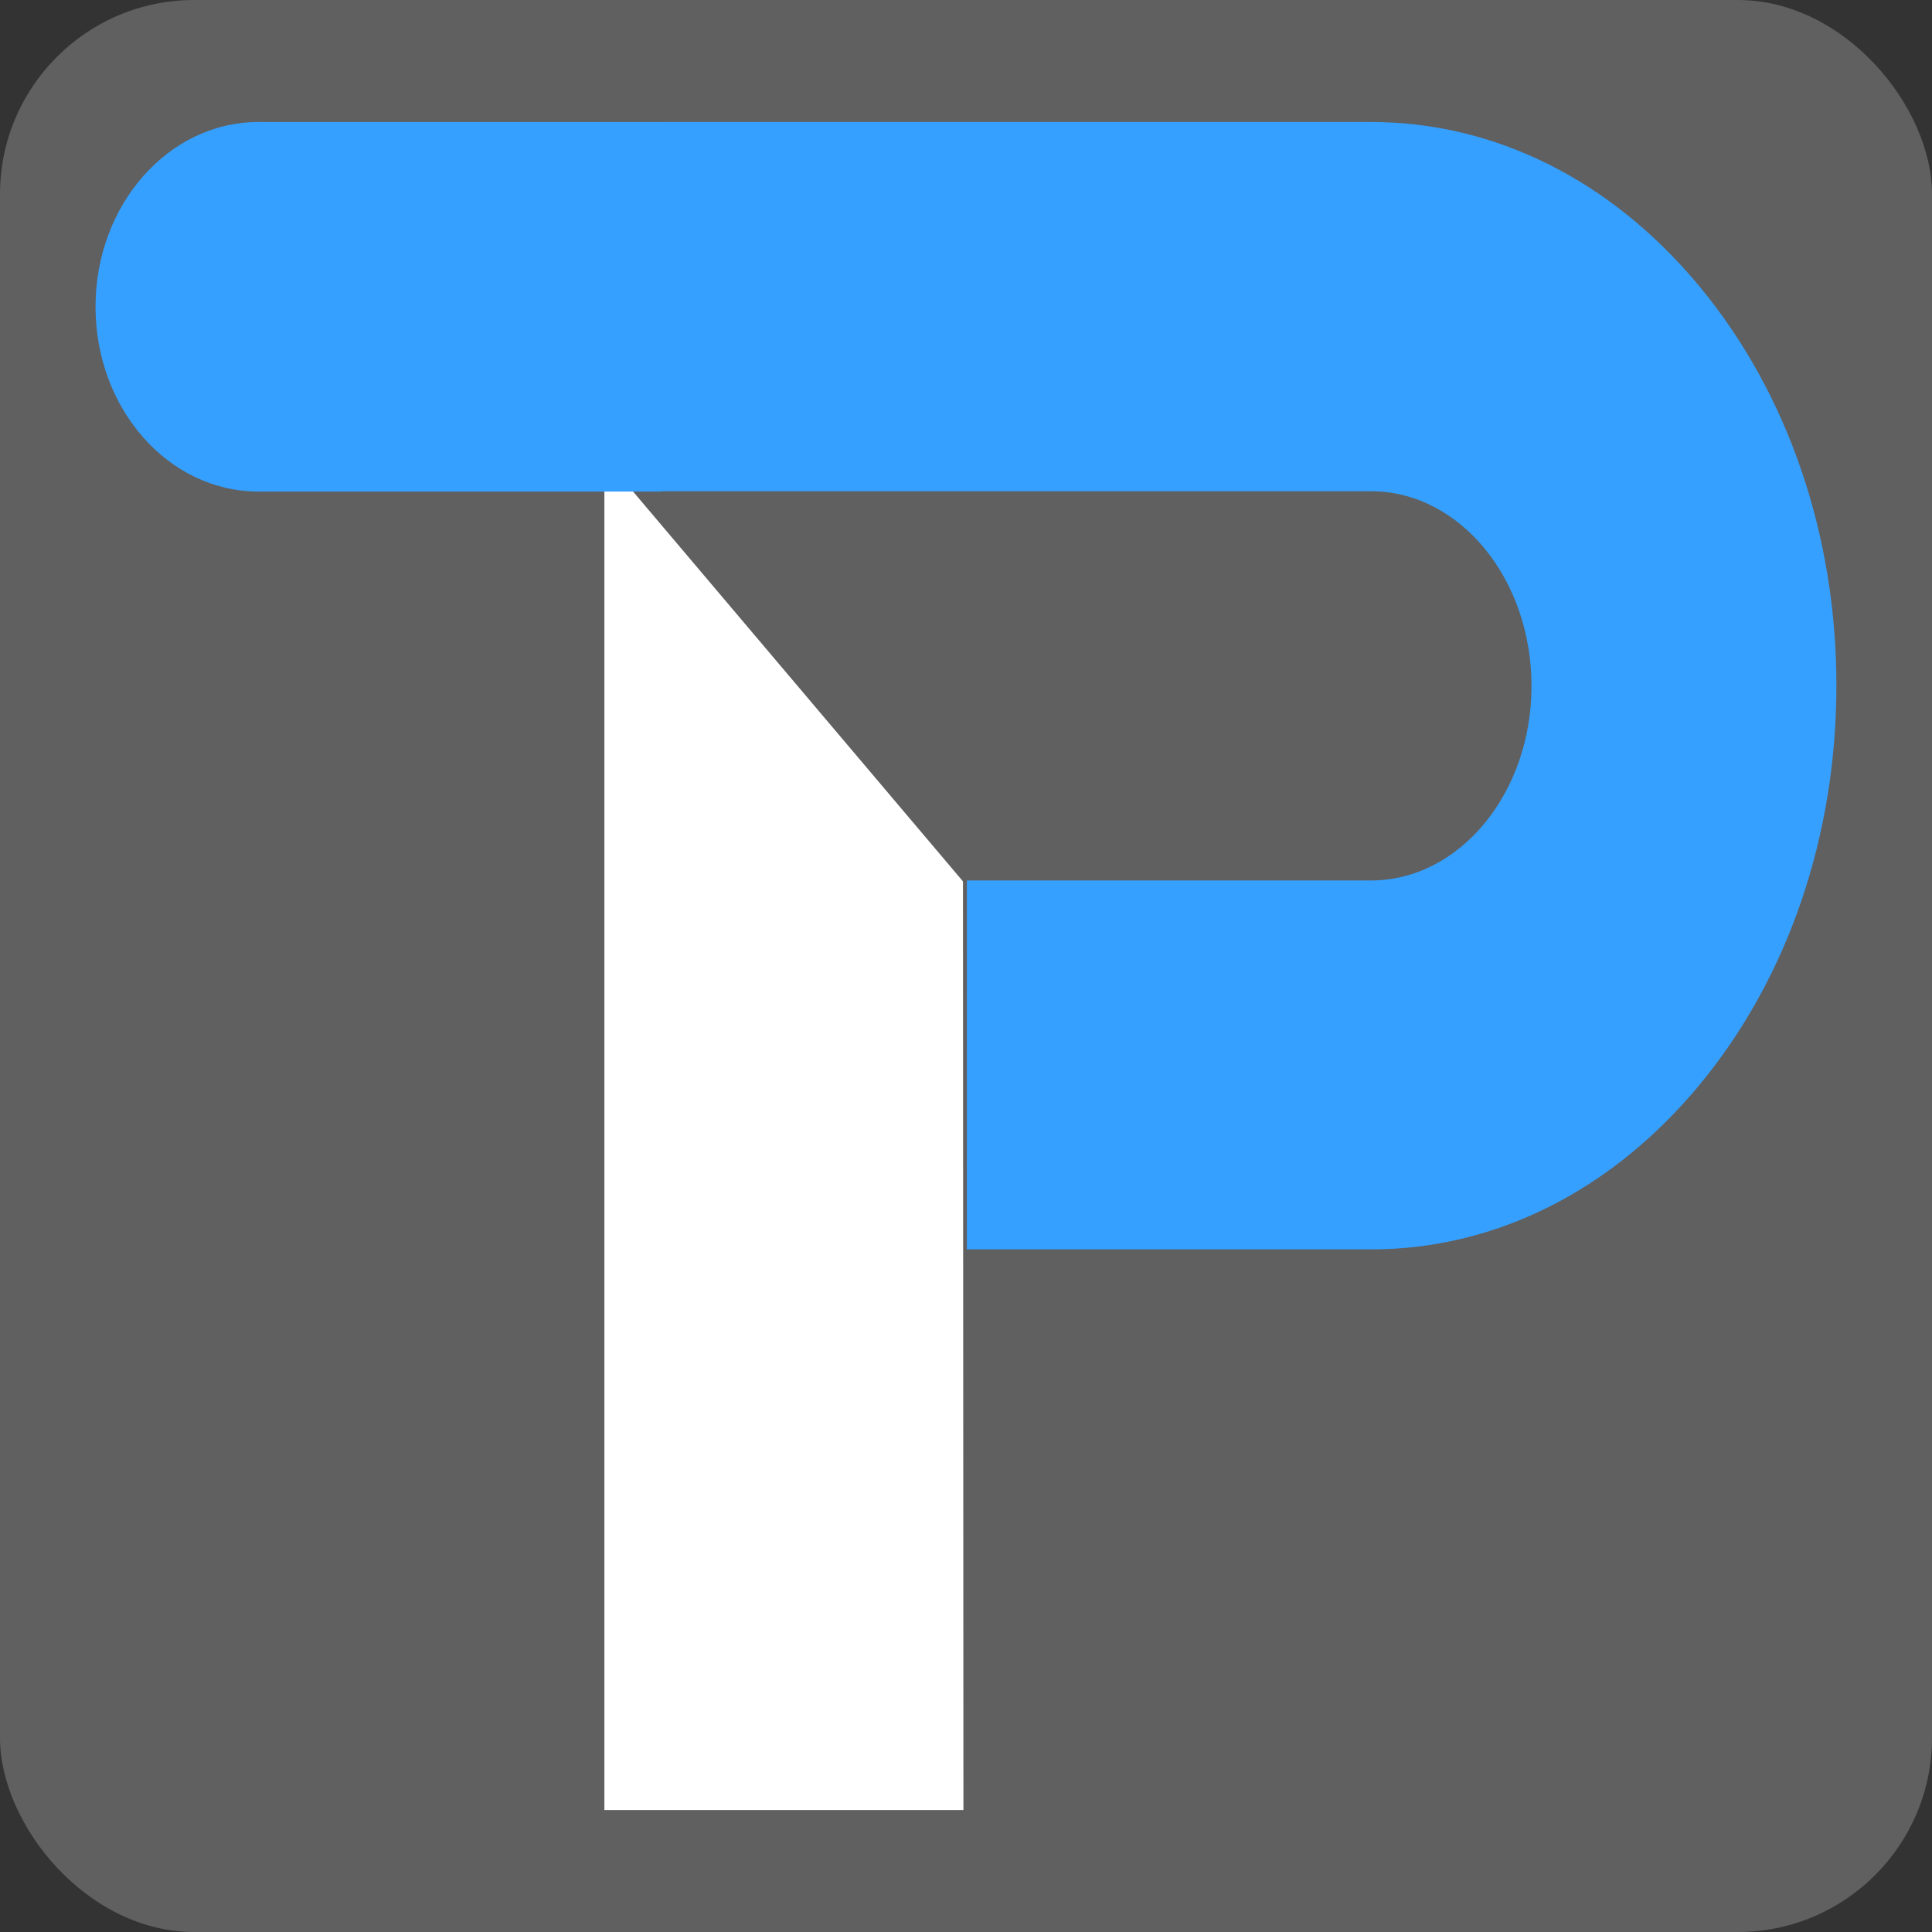
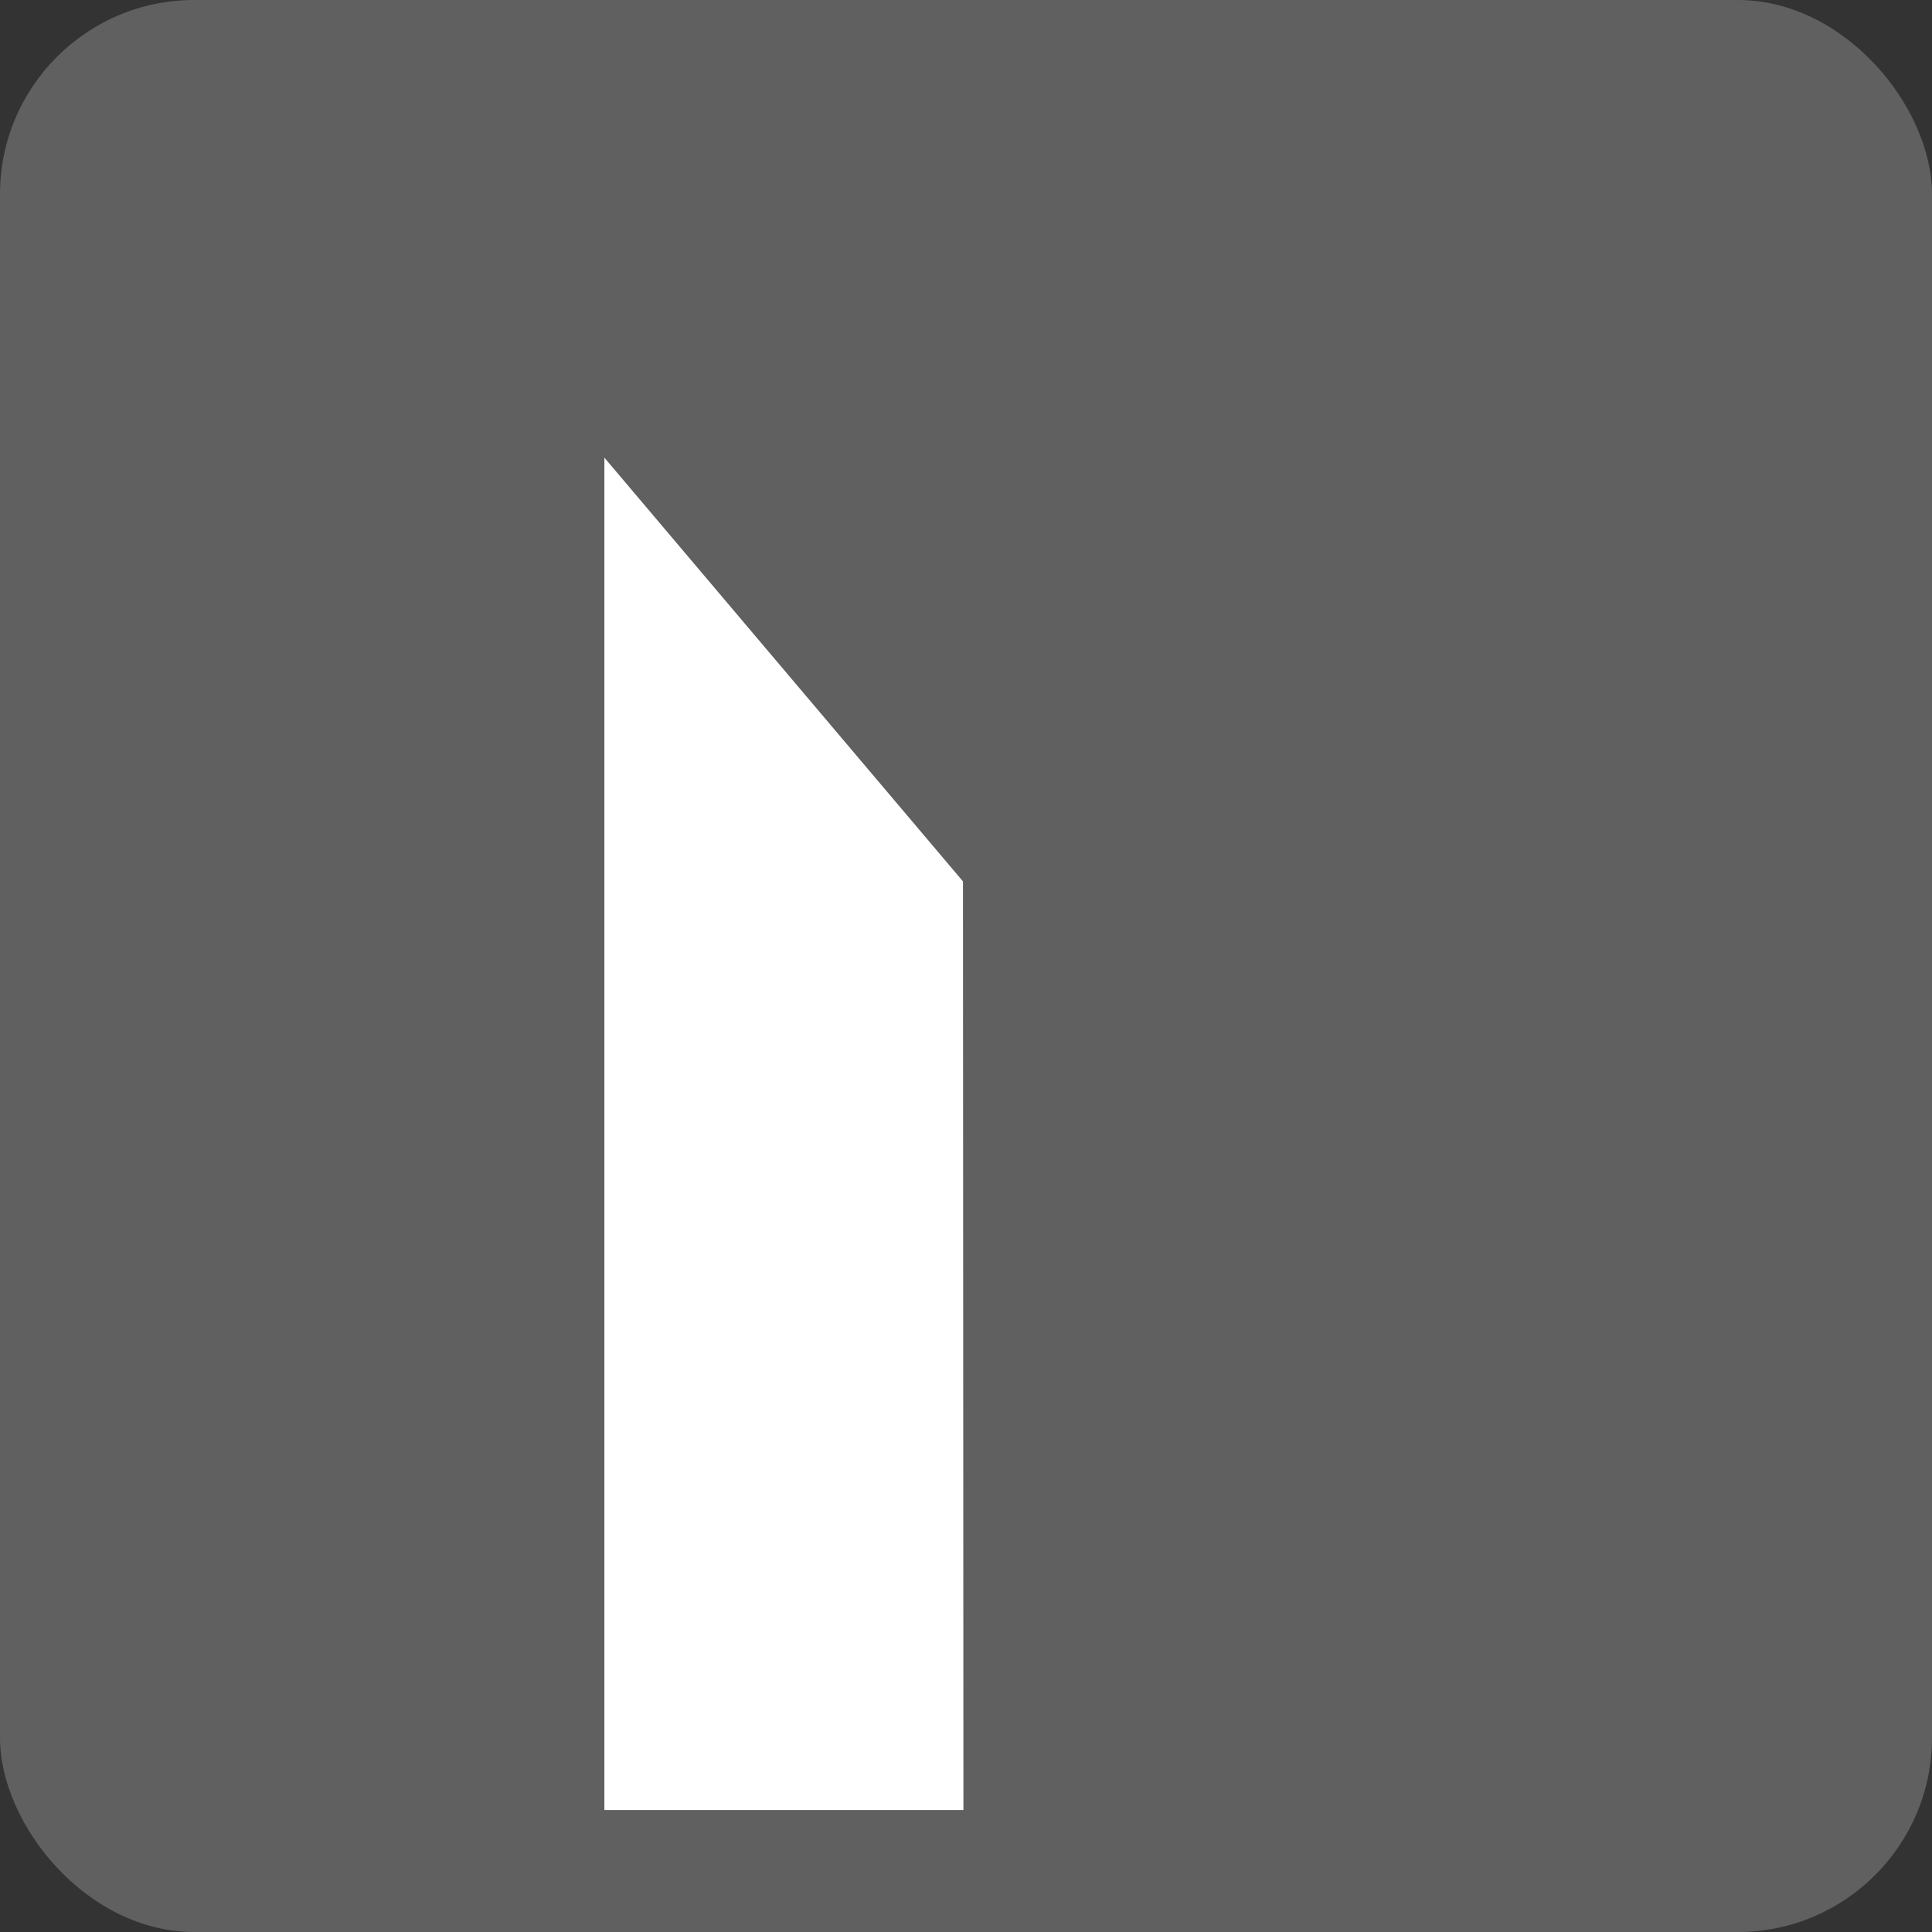
<svg xmlns="http://www.w3.org/2000/svg" id="Layer_2" data-name="Layer 2" viewBox="0 0 307.2 307.2">
  <rect x="0" y="0" width="307.2" height="307.2" fill="#333333" stroke="none" />
  <defs>
    <style>.cls-1{fill:#606060;}.cls-2{fill:#fff;}.cls-3{fill:#35a0ff;}</style>
  </defs>
  <title>logo Turn bogoc k chữ</title>
  <g id="Layer_1-2" data-name="Layer 1-2">
    <rect class="cls-1" width="307.2" height="307.2" rx="30.88" />
  </g>
  <polygon class="cls-2" points="96.1 287.8 153.19 287.8 153.12 140.15 96.1 72.77 96.1 287.8" />
-   <path class="cls-3" d="M292,109c0,23.94-7.7,46.45-21.67,63.38S237.8,198.66,218,198.66H153.74V140H218c14.07,0,25.52-13.87,25.52-30.92S232.1,78.11,218,78.11H105.28V19.4H218c19.76,0,38.34,9.32,52.32,26.25S292,85.09,292,109Z" />
-   <rect class="cls-3" x="41.09" y="19.4" width="64.26" height="58.76" />
-   <ellipse class="cls-3" cx="41.09" cy="48.78" rx="25.9" ry="29.38" />
</svg>